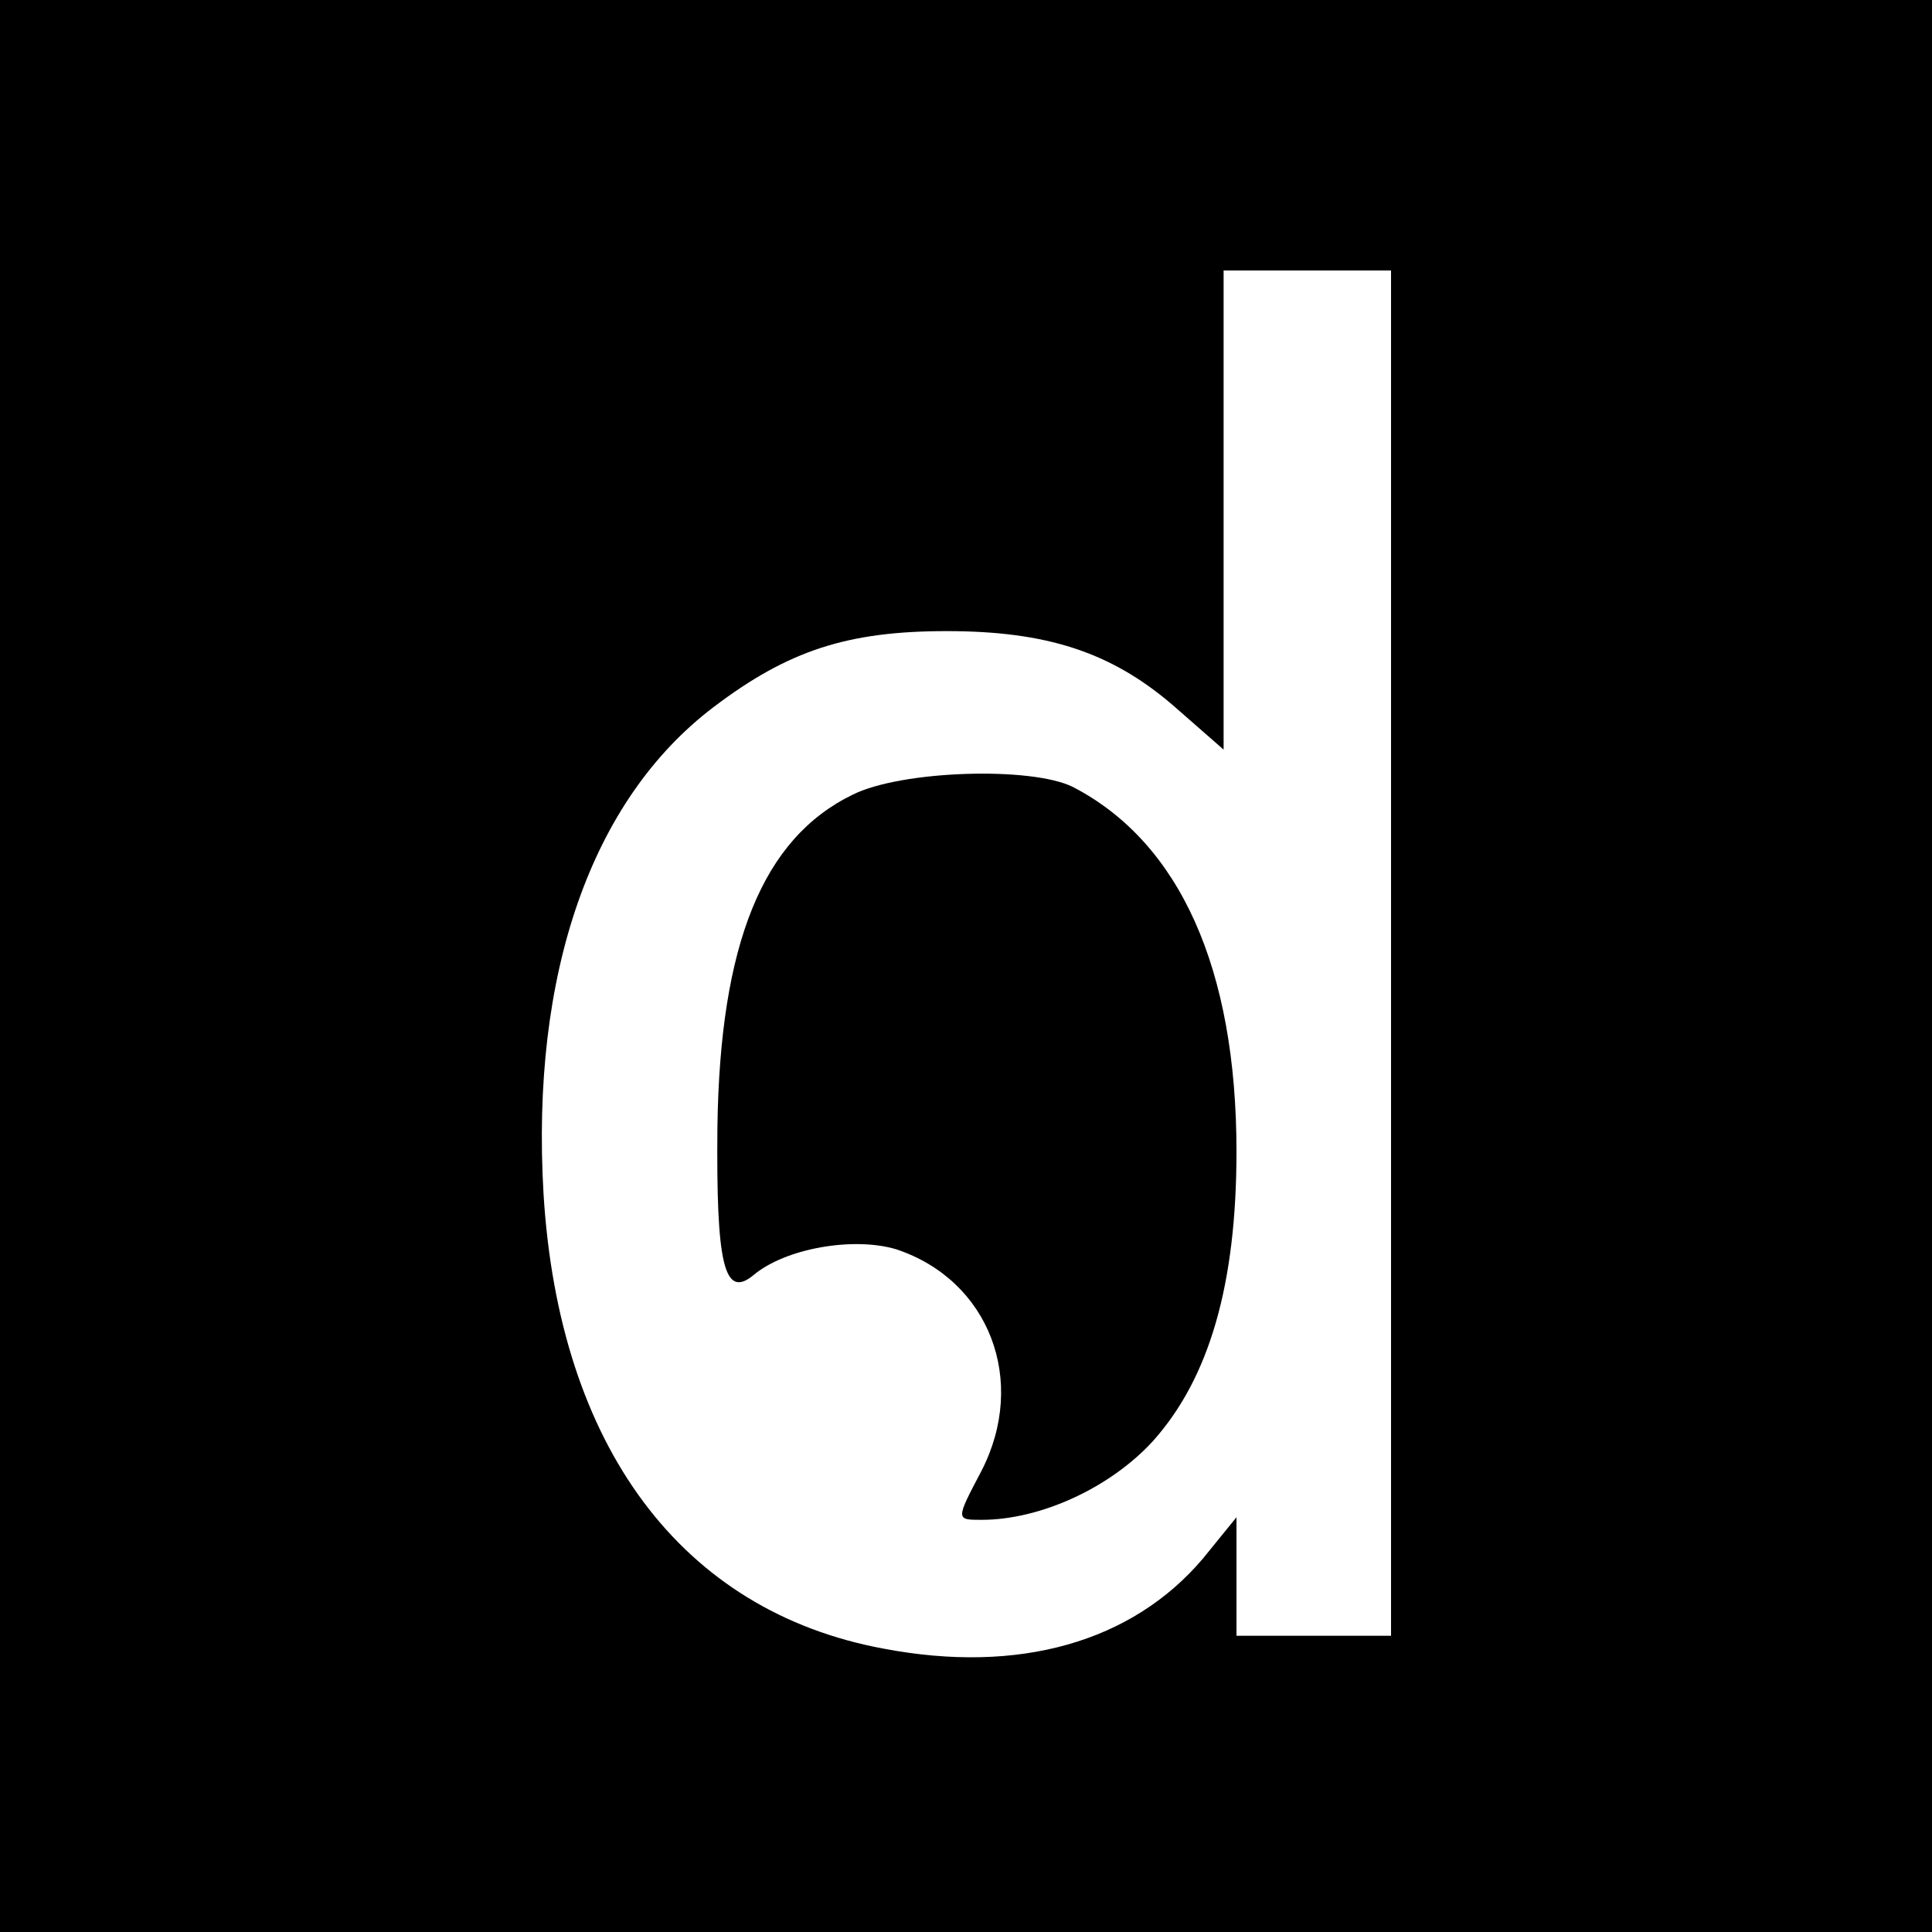
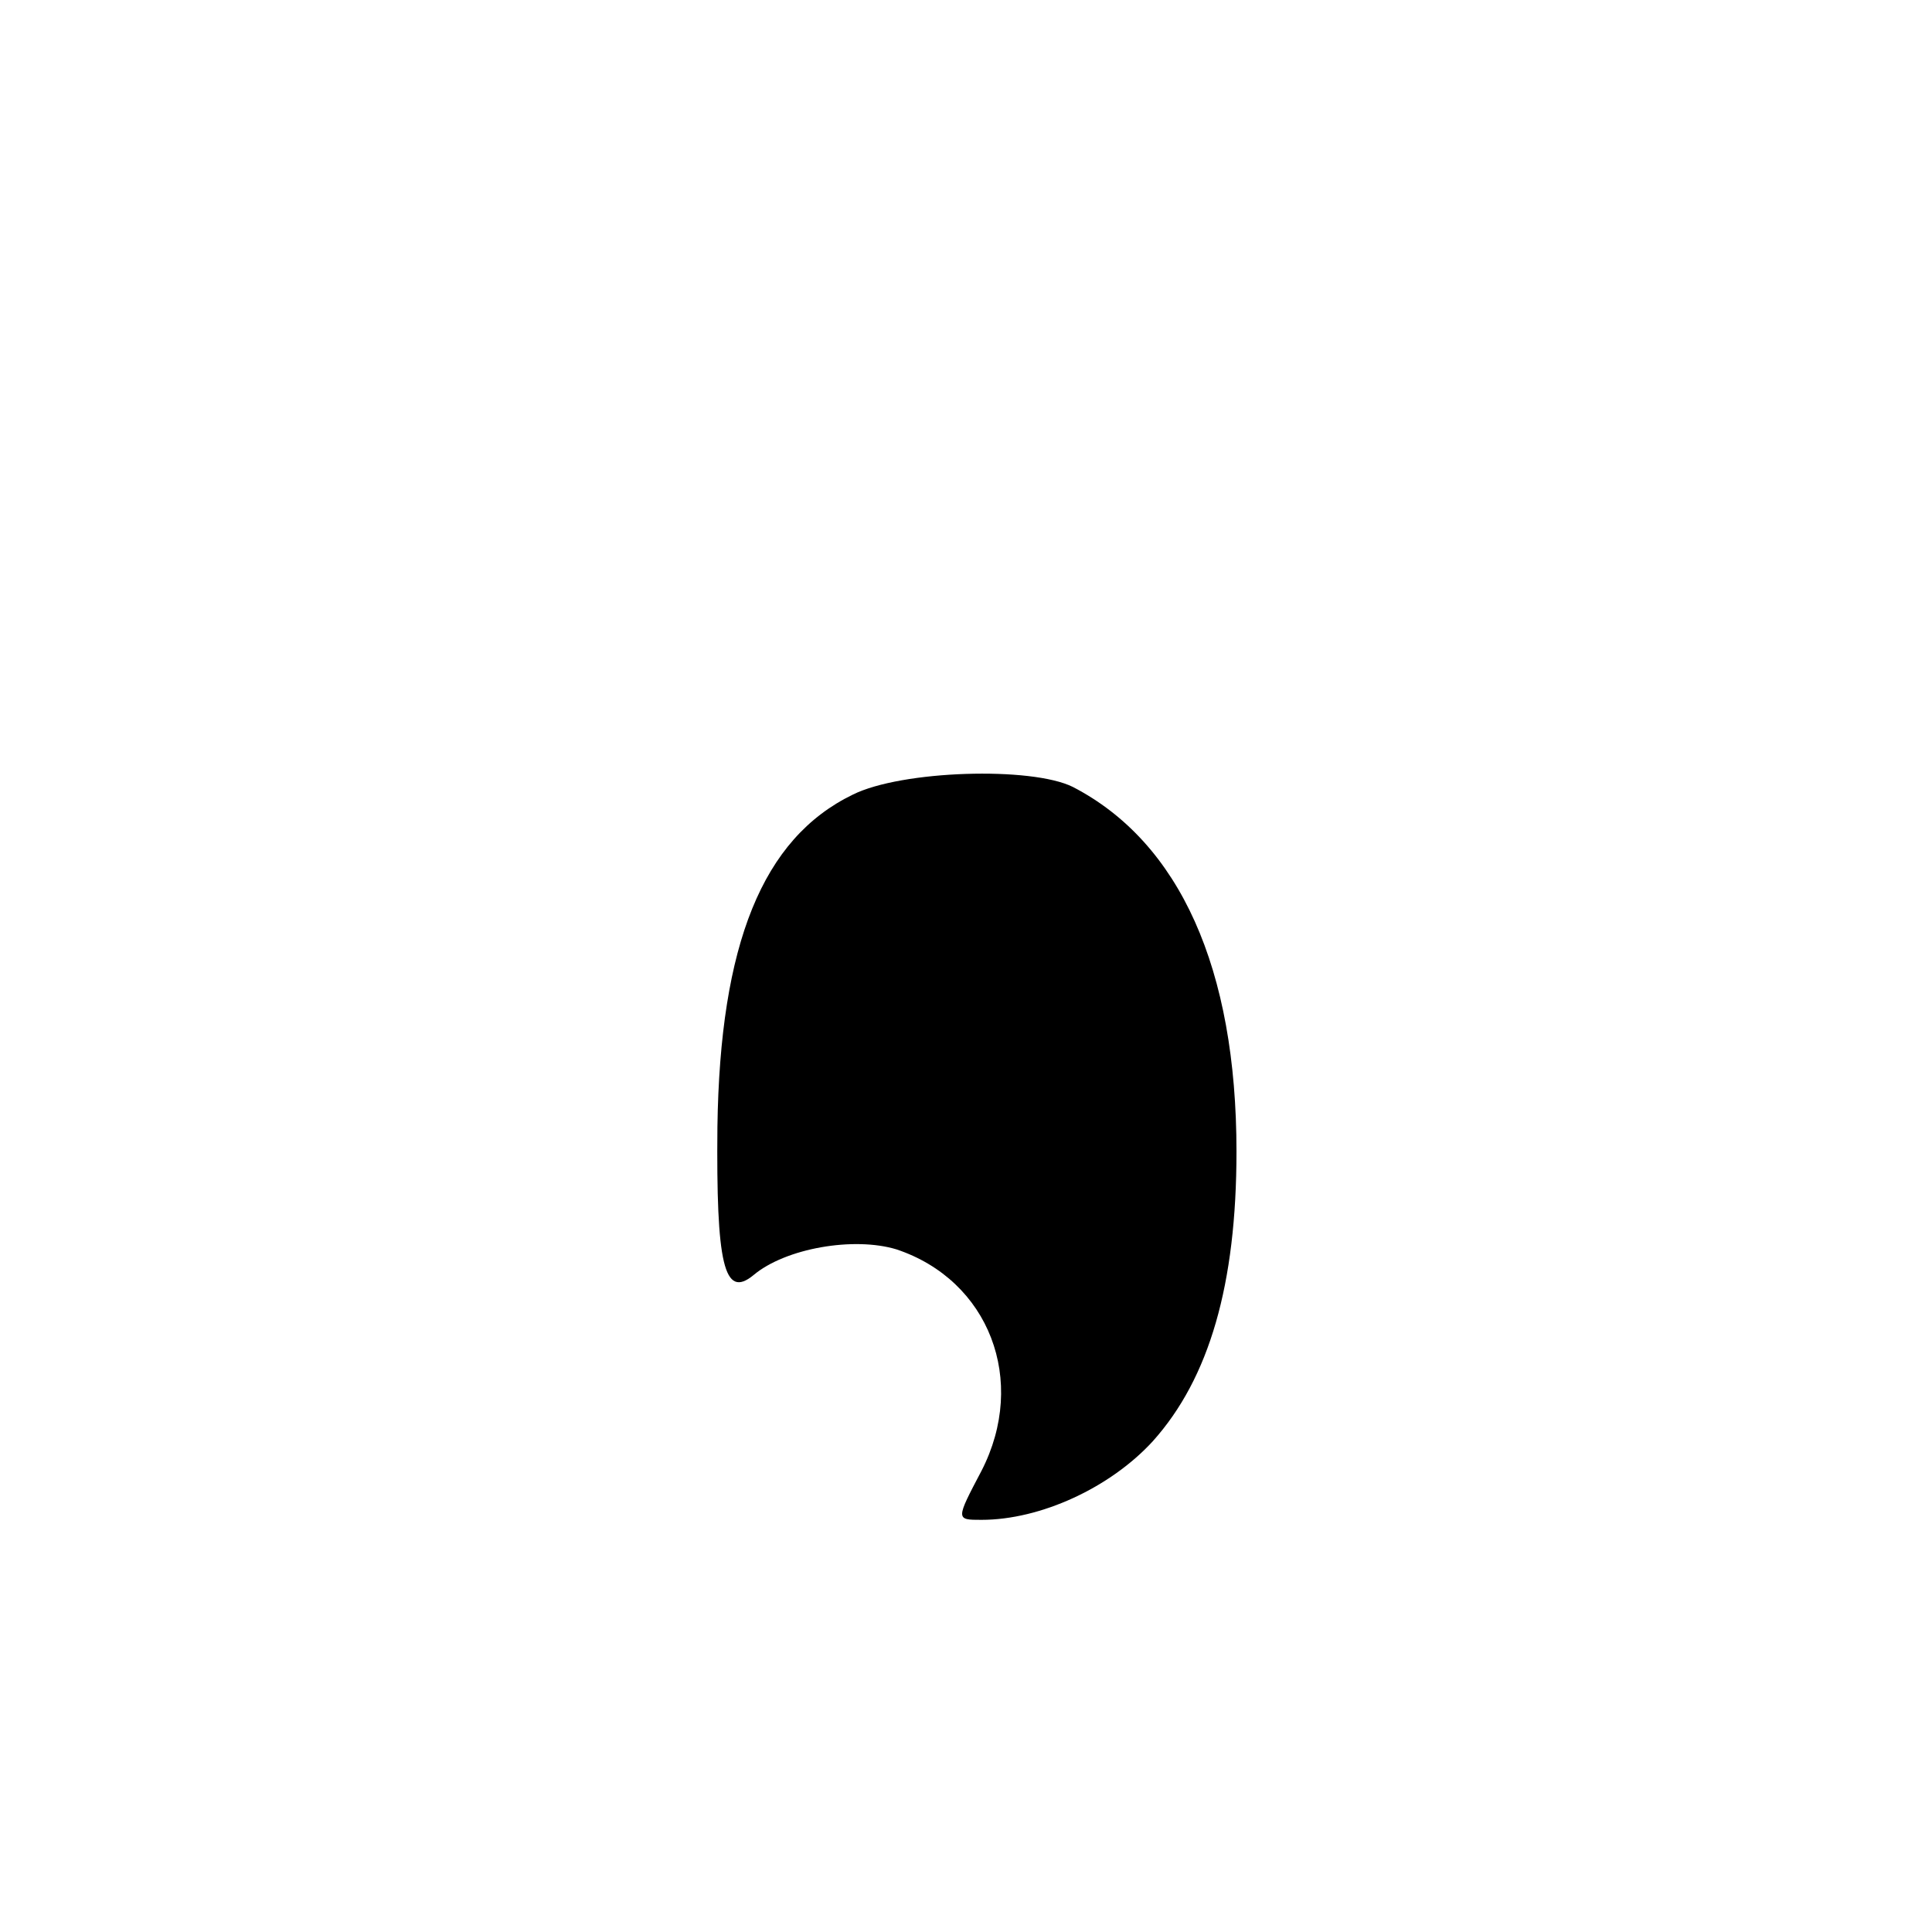
<svg xmlns="http://www.w3.org/2000/svg" version="1.0" width="150pt" height="150pt" viewBox="0 0 150 150" preserveAspectRatio="xMidYMid meet">
  <g transform="translate(0,150) scale(0.1,-0.1)" fill="#000000" stroke="none">
-     <path d="M0 750 l0 -750 750 0 750 0 0 750 0 750 -750 0 -750 0 0 -750z m1080 10 l0 -530 -60 0 -60 0 0 46 0 46 -26 -32 c-55 -65 -143 -90 -248 -70 -157 29 -252 157 -264 353 -10 171 37 306 132 378 58 44 104 59 181 59 77 0 127 -16 175 -57 l40 -35 0 186 0 186 65 0 65 0 0 -530z" />
    <path d="M662 883 c-70 -34 -103 -116 -105 -258 -1 -106 5 -134 28 -115 25 21 78 30 111 20 72 -24 102 -102 66 -172 -20 -38 -20 -38 0 -38 46 0 100 25 133 61 44 49 65 122 65 225 0 142 -44 240 -127 283 -32 16 -133 13 -171 -6z" />
  </g>
</svg>